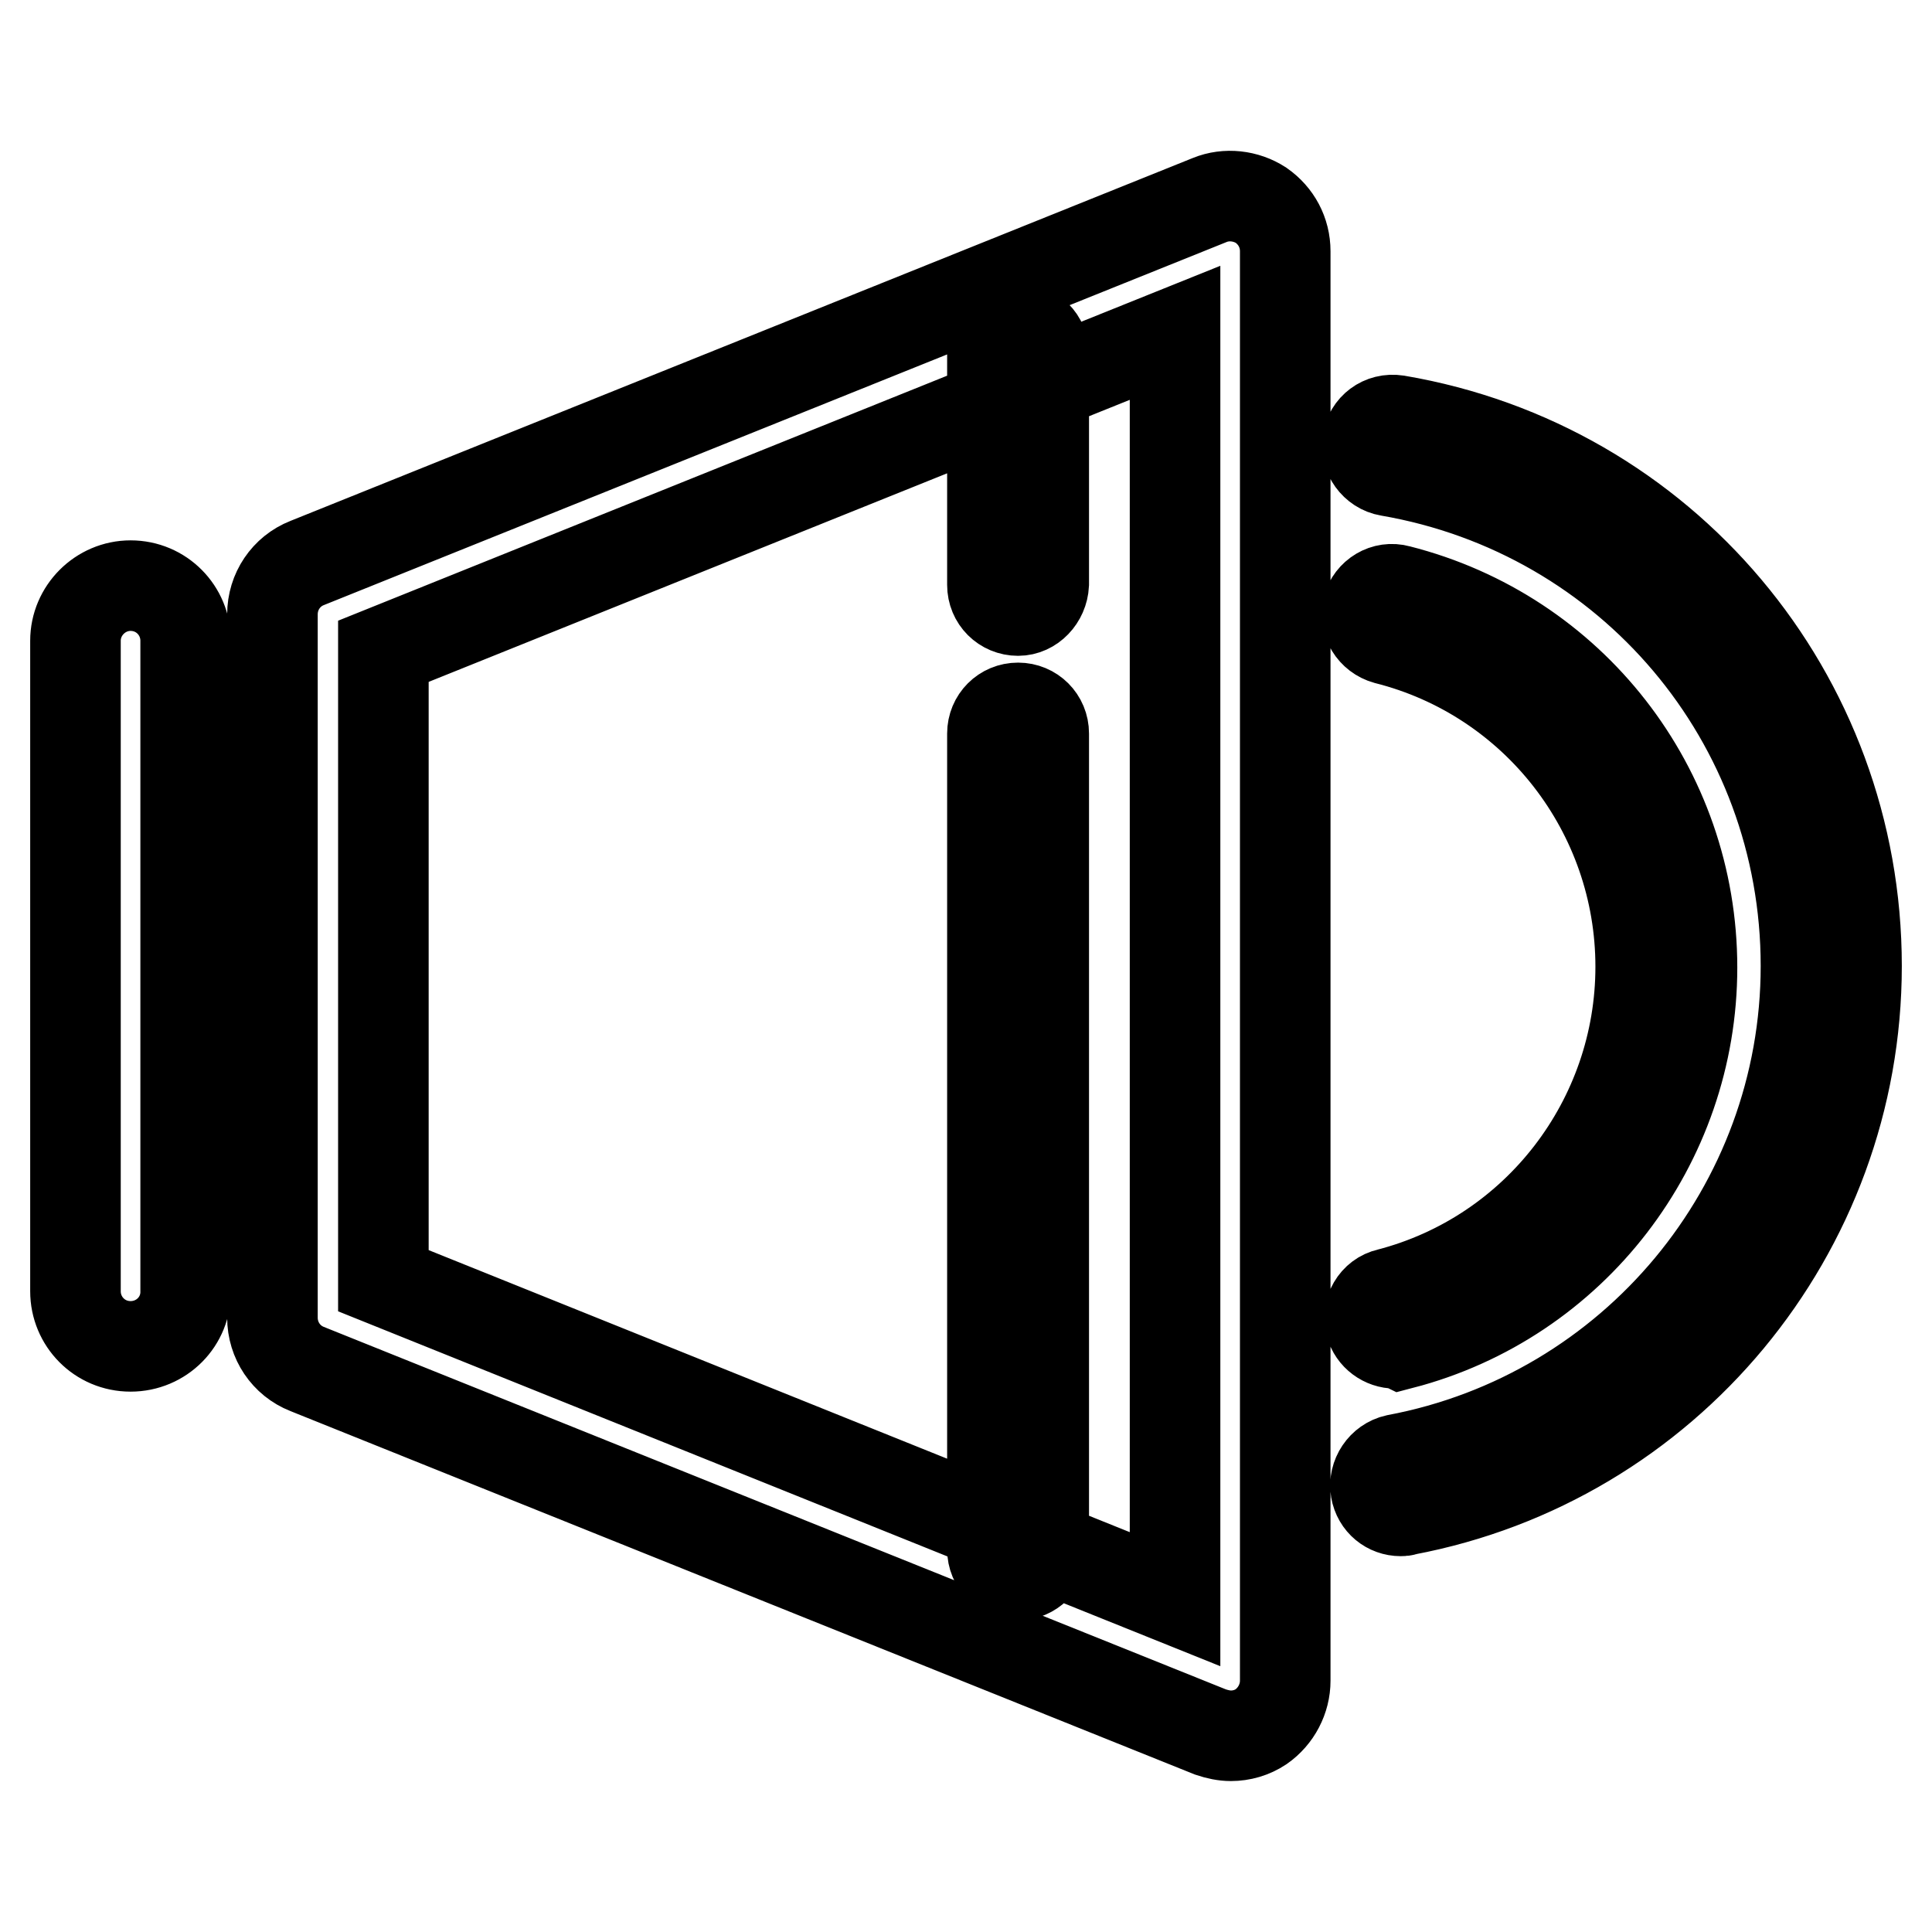
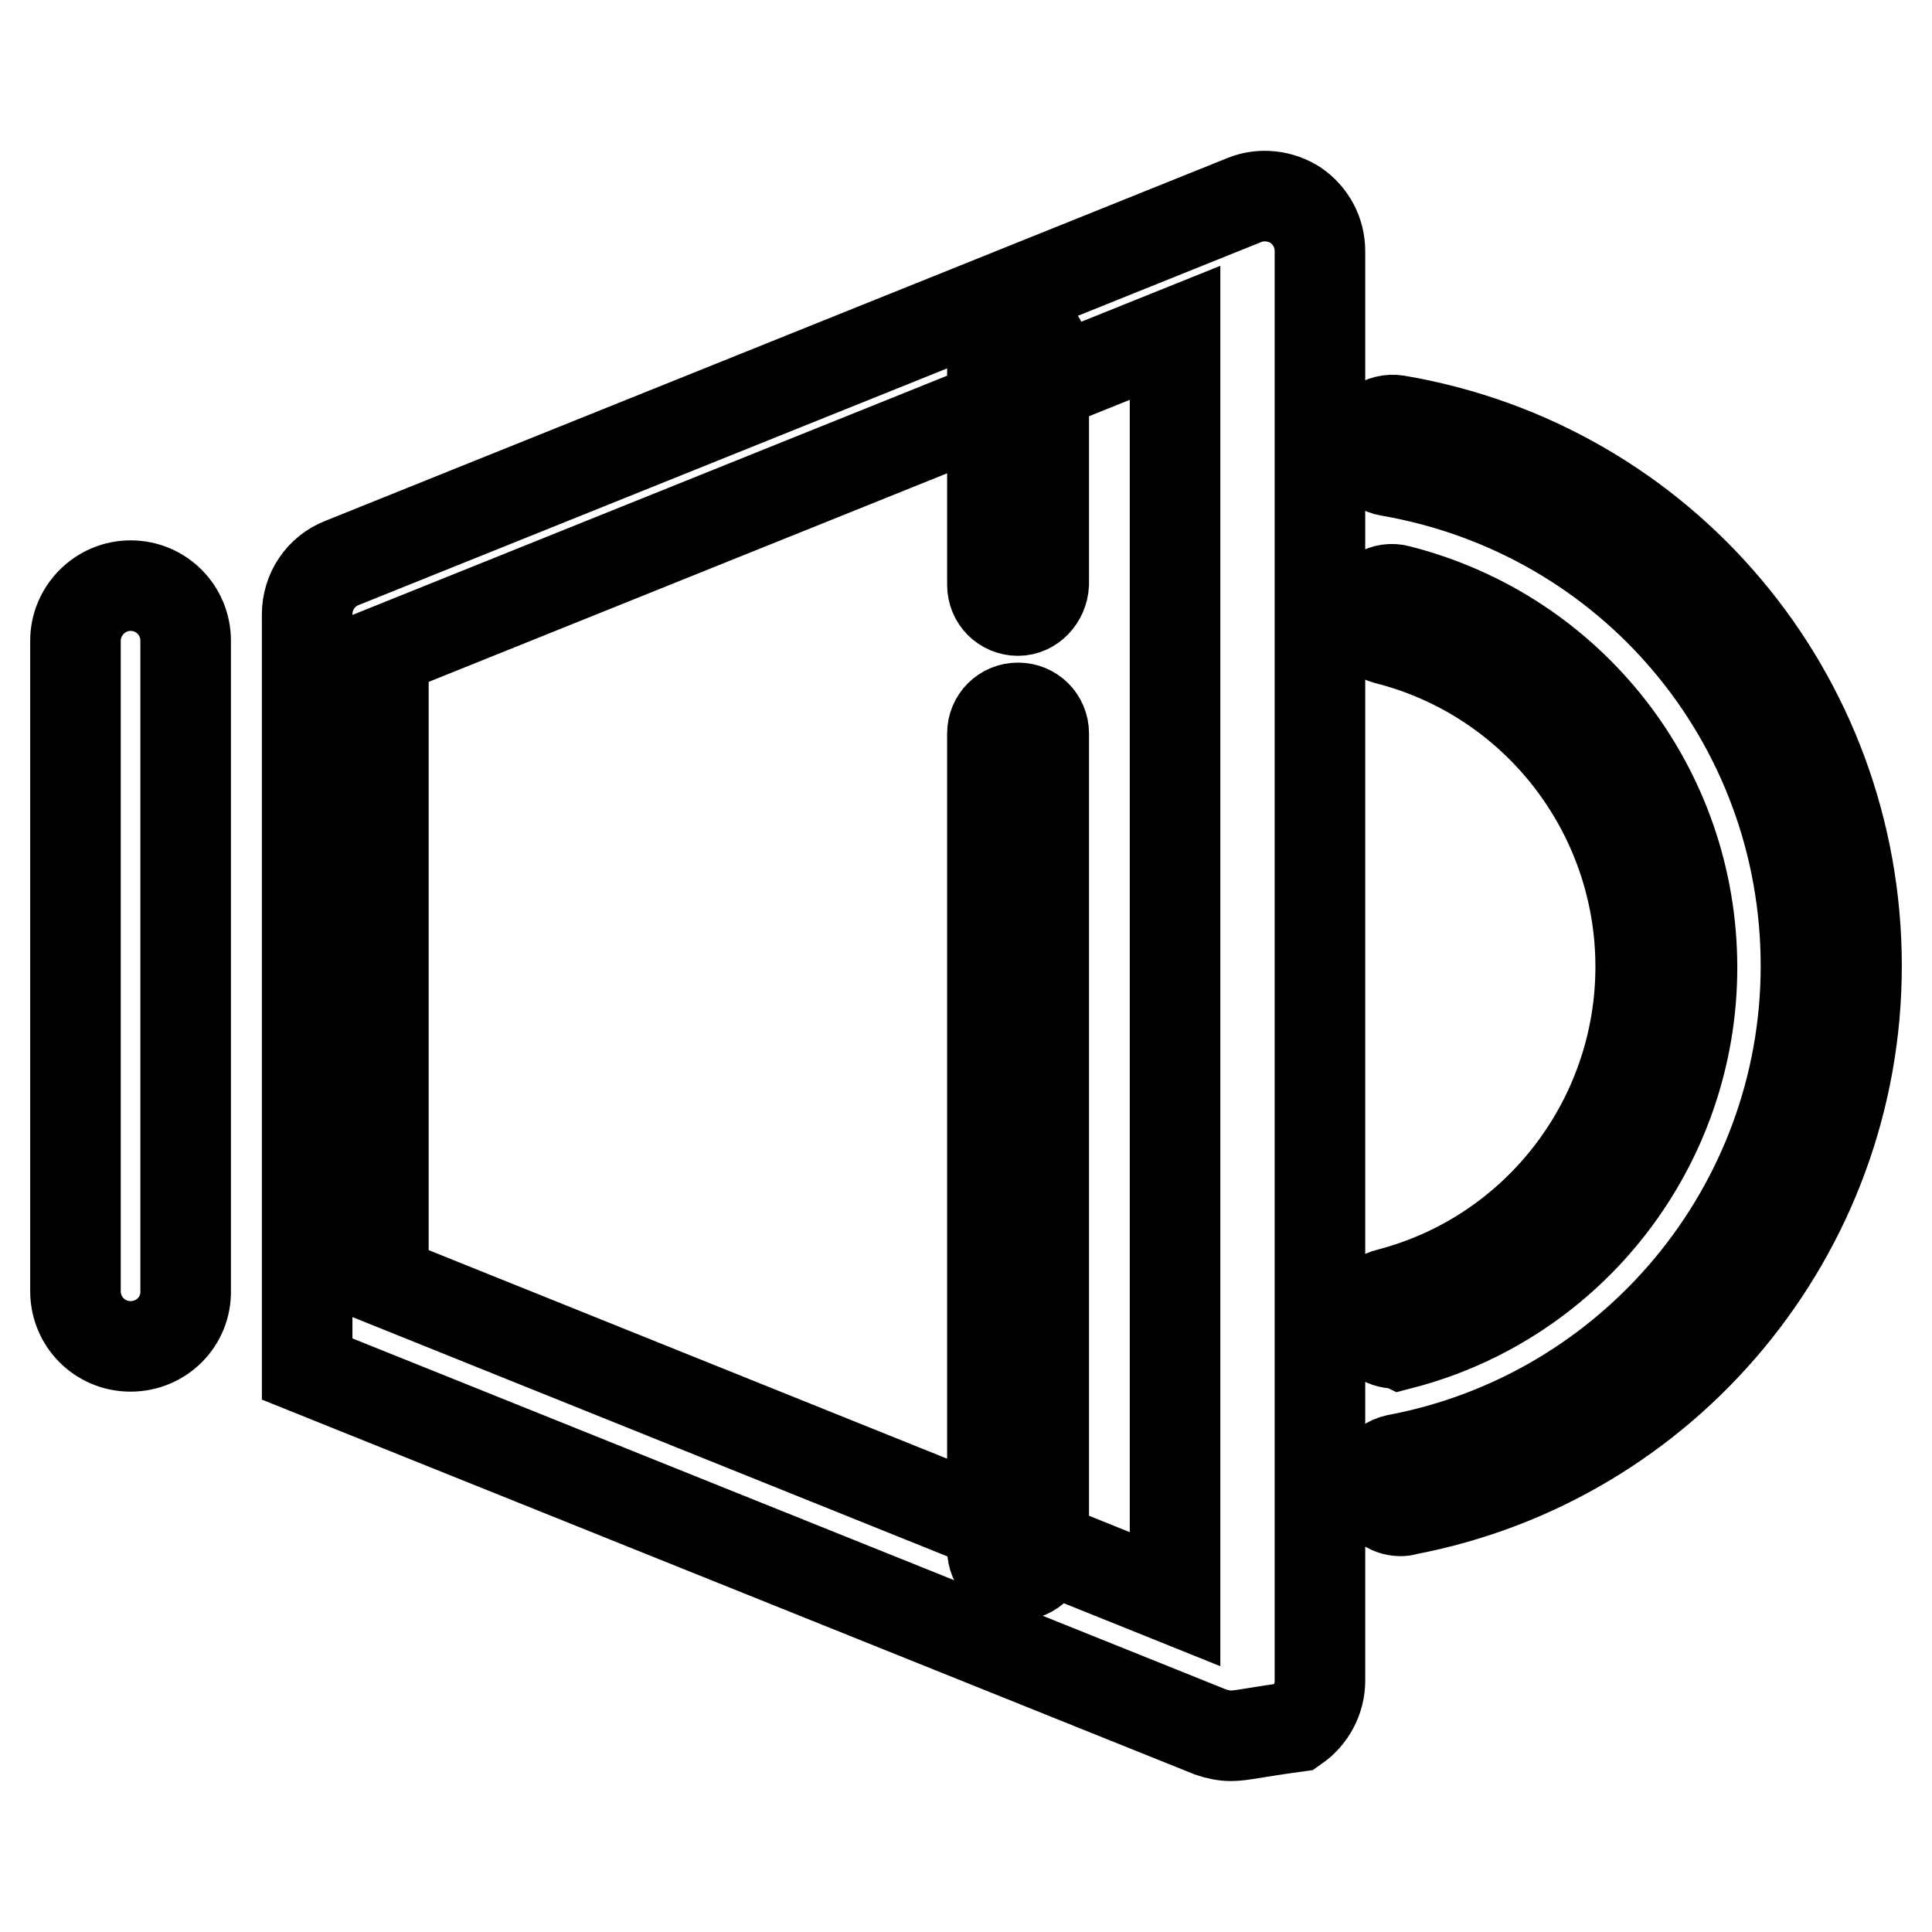
<svg xmlns="http://www.w3.org/2000/svg" version="1.1" x="0px" y="0px" viewBox="0 0 256 256" enable-background="new 0 0 256 256" xml:space="preserve">
  <g>
-     <path stroke-width="12" fill-opacity="0" stroke="#000000" d="M17.3,178.4c-4.1,0-7.3-3.3-7.3-7.3V84.9c0-4,3.3-7.3,7.3-7.3c4.1,0,7.3,3.3,7.3,7.3V171 C24.7,175.1,21.4,178.4,17.3,178.4z M134.9,208.7c-1.9,0-3.4-1.5-3.4-3.4V97.2c0-1.9,1.5-3.4,3.4-3.4c1.9,0,3.4,1.5,3.4,3.4v108.2 C138.2,207.2,136.7,208.7,134.9,208.7z M134.9,80.9c-1.9,0-3.4-1.5-3.4-3.4V46.9c0-1.9,1.5-3.4,3.4-3.4c1.9,0,3.4,1.5,3.4,3.4v30.5 C138.2,79.3,136.7,80.9,134.9,80.9z M163.1,230c-0.9,0-1.8-0.2-2.7-0.5L40.7,181.4c-2.8-1.1-4.6-3.8-4.6-6.8V81.4 c0-3,1.8-5.7,4.6-6.8l119.6-48.1c2.2-0.9,4.8-0.6,6.8,0.7c2,1.4,3.2,3.6,3.2,6.1v189.4c0,2.4-1.2,4.7-3.2,6.1 C165.9,229.6,164.5,230,163.1,230L163.1,230z M50.8,169.7l104.9,42.2V44.1L50.8,86.3V169.7z M184.9,178c-1.5,0-2.9-1-3.3-2.5 c-0.5-1.8,0.6-3.7,2.4-4.1c19.7-5.1,33.4-23,33.4-43.3c0-20.5-13.9-38.4-33.7-43.4c-1.8-0.5-2.9-2.3-2.5-4.1 c0.5-1.8,2.3-2.9,4.1-2.4c22.9,5.8,38.9,26.3,38.9,50c0,23.4-15.8,44-38.5,49.9C185.5,178,185.2,178,184.9,178L184.9,178z  M185.6,200.2c-1.6,0-3-1.1-3.3-2.8c-0.3-1.8,0.9-3.6,2.7-4c31.4-5.9,54.3-33.4,54.3-65.4c0-32.6-23.3-60.1-55.3-65.6 c-1.8-0.3-3.1-2.1-2.8-3.9s1.9-3.1,3.9-2.8c35.3,6,60.9,36.4,60.9,72.3c0,35.3-25.2,65.6-59.8,72.1 C186,200.2,185.8,200.2,185.6,200.2L185.6,200.2z" />
+     <path stroke-width="12" fill-opacity="0" stroke="#000000" d="M17.3,178.4c-4.1,0-7.3-3.3-7.3-7.3V84.9c0-4,3.3-7.3,7.3-7.3c4.1,0,7.3,3.3,7.3,7.3V171 C24.7,175.1,21.4,178.4,17.3,178.4z M134.9,208.7c-1.9,0-3.4-1.5-3.4-3.4V97.2c0-1.9,1.5-3.4,3.4-3.4c1.9,0,3.4,1.5,3.4,3.4v108.2 C138.2,207.2,136.7,208.7,134.9,208.7z M134.9,80.9c-1.9,0-3.4-1.5-3.4-3.4V46.9c0-1.9,1.5-3.4,3.4-3.4c1.9,0,3.4,1.5,3.4,3.4v30.5 C138.2,79.3,136.7,80.9,134.9,80.9z M163.1,230c-0.9,0-1.8-0.2-2.7-0.5L40.7,181.4V81.4 c0-3,1.8-5.7,4.6-6.8l119.6-48.1c2.2-0.9,4.8-0.6,6.8,0.7c2,1.4,3.2,3.6,3.2,6.1v189.4c0,2.4-1.2,4.7-3.2,6.1 C165.9,229.6,164.5,230,163.1,230L163.1,230z M50.8,169.7l104.9,42.2V44.1L50.8,86.3V169.7z M184.9,178c-1.5,0-2.9-1-3.3-2.5 c-0.5-1.8,0.6-3.7,2.4-4.1c19.7-5.1,33.4-23,33.4-43.3c0-20.5-13.9-38.4-33.7-43.4c-1.8-0.5-2.9-2.3-2.5-4.1 c0.5-1.8,2.3-2.9,4.1-2.4c22.9,5.8,38.9,26.3,38.9,50c0,23.4-15.8,44-38.5,49.9C185.5,178,185.2,178,184.9,178L184.9,178z  M185.6,200.2c-1.6,0-3-1.1-3.3-2.8c-0.3-1.8,0.9-3.6,2.7-4c31.4-5.9,54.3-33.4,54.3-65.4c0-32.6-23.3-60.1-55.3-65.6 c-1.8-0.3-3.1-2.1-2.8-3.9s1.9-3.1,3.9-2.8c35.3,6,60.9,36.4,60.9,72.3c0,35.3-25.2,65.6-59.8,72.1 C186,200.2,185.8,200.2,185.6,200.2L185.6,200.2z" />
  </g>
</svg>